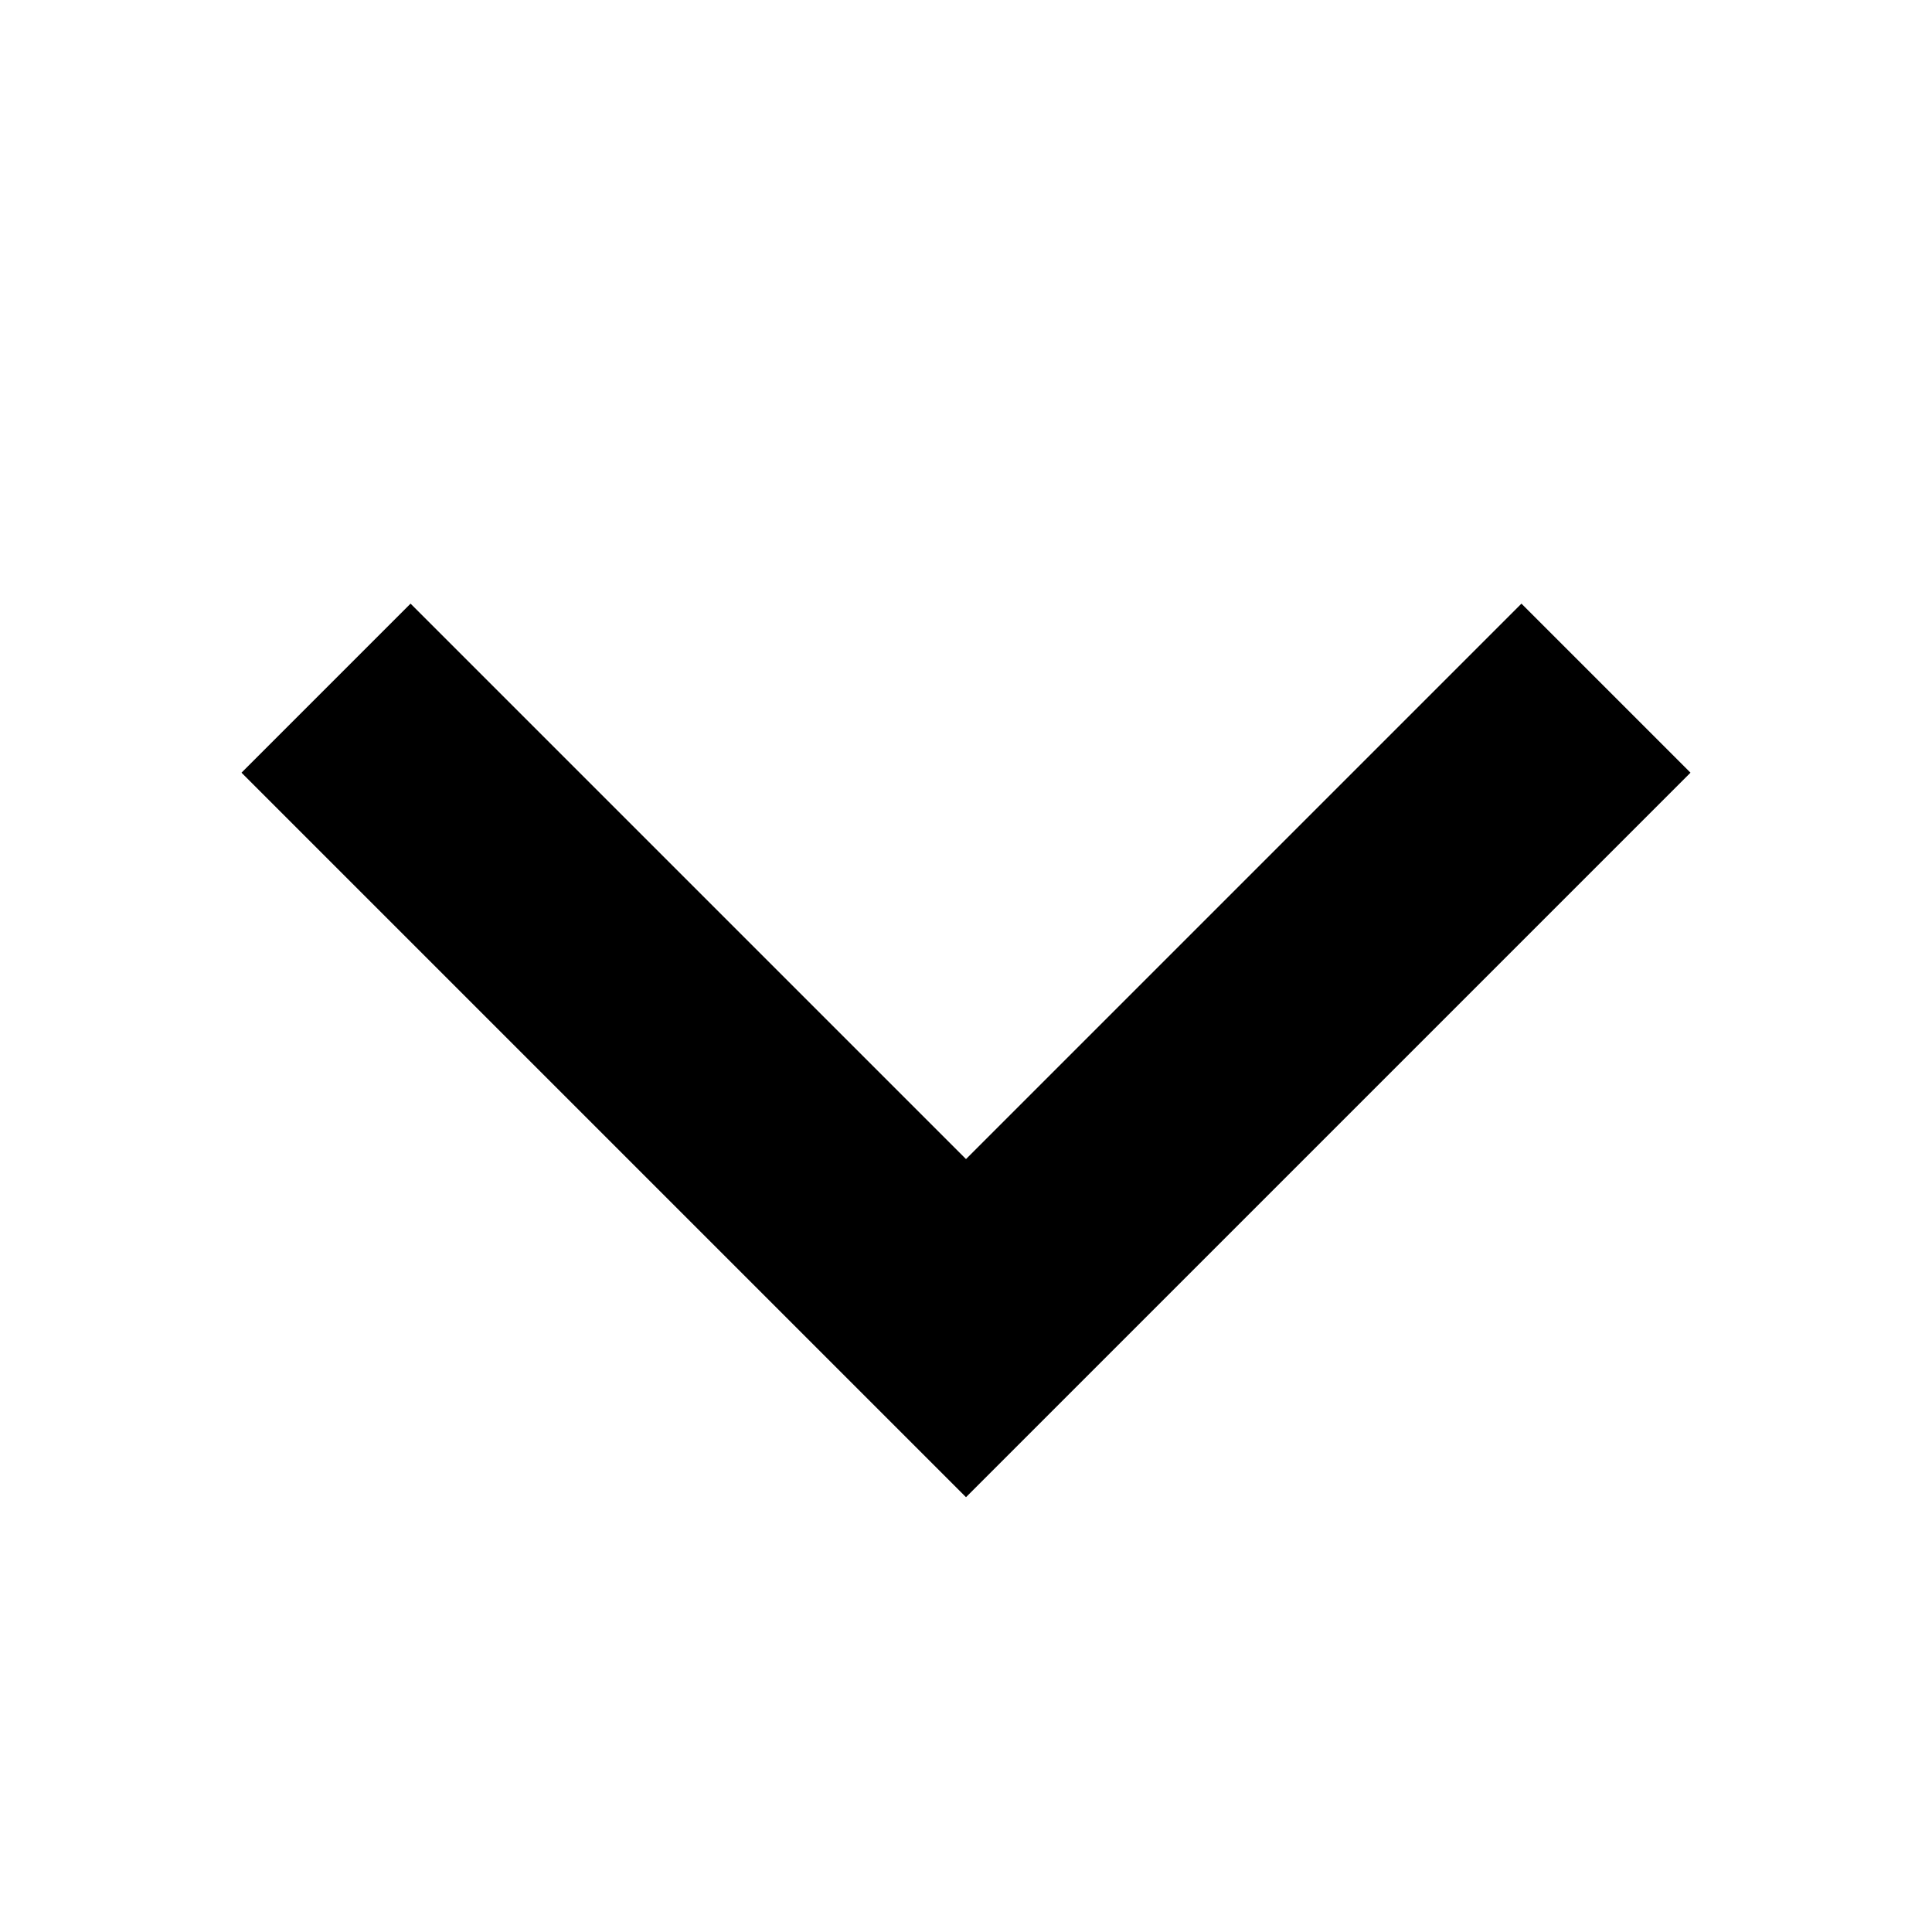
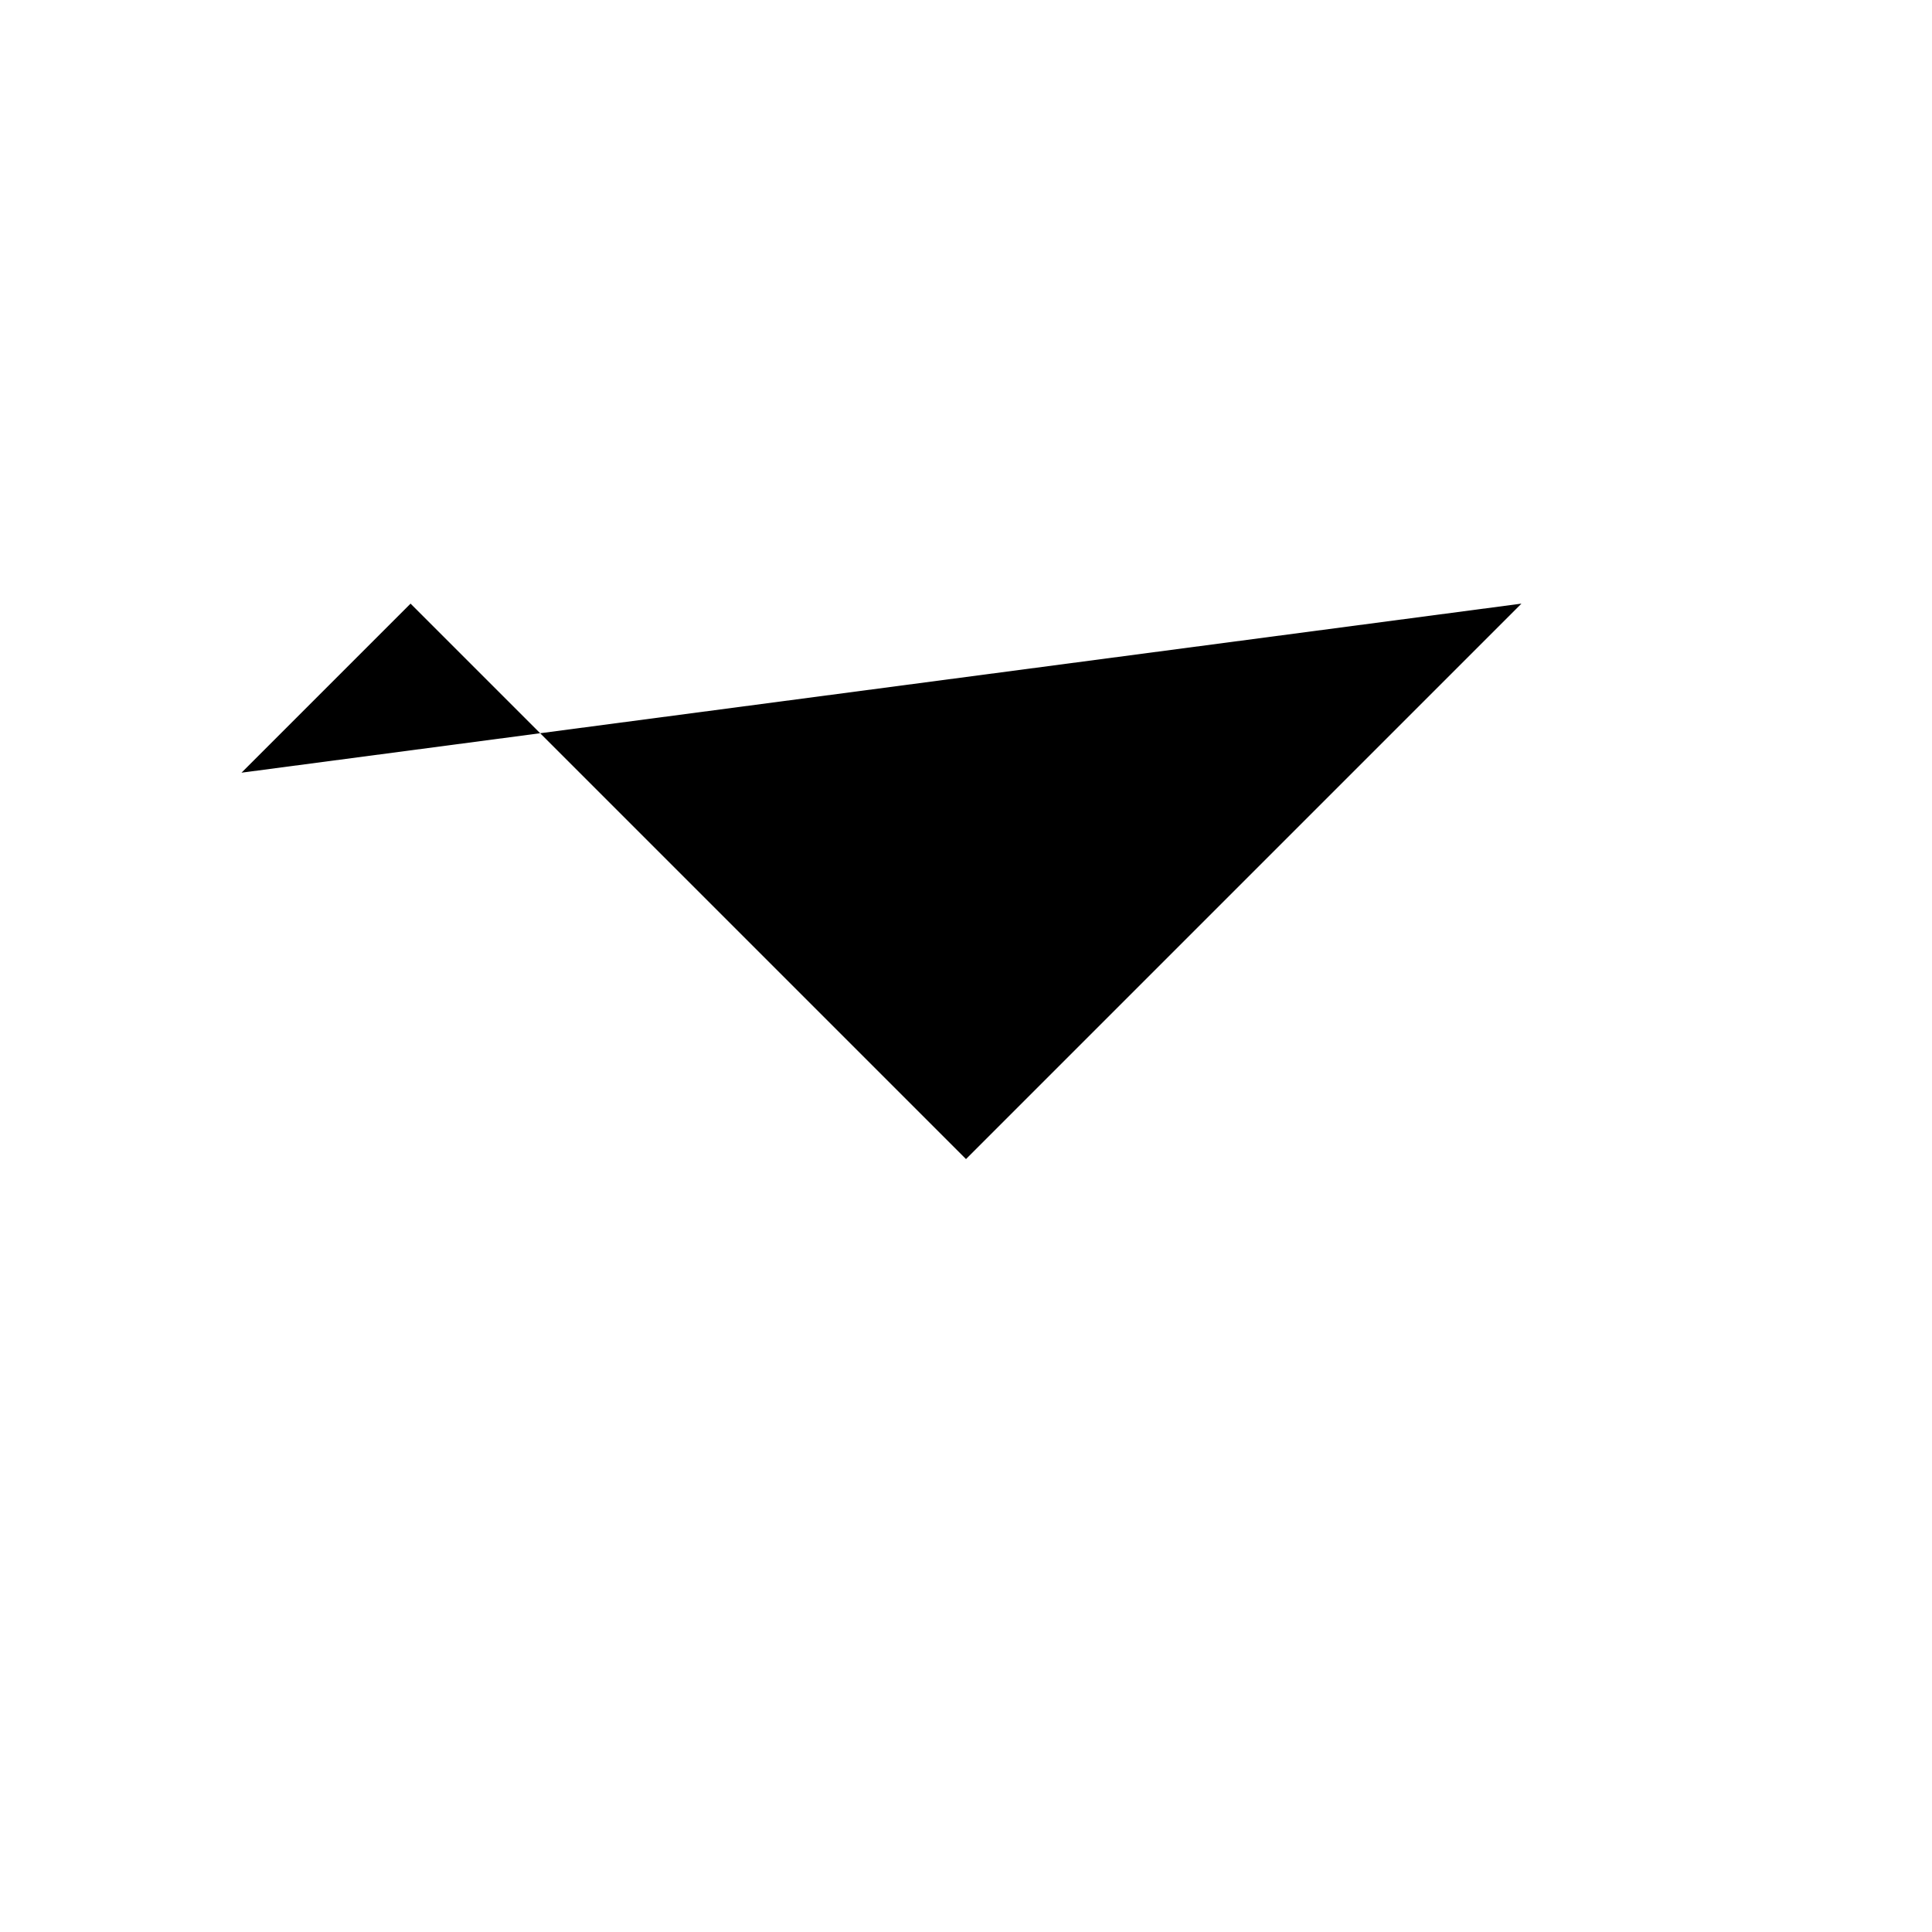
<svg xmlns="http://www.w3.org/2000/svg" id="셀렉박스펼침아이콘" width="16" height="16" viewBox="0 0 16 16">
-   <rect id="사각형_4757" data-name="사각형 4757" width="16" height="16" fill="none" />
-   <path id="path" d="M16.6,8.6,12,13.2,7.4,8.6,6,10l6,6,6-6Z" transform="translate(-4 -3.601)" fill-rule="evenodd" />
+   <path id="path" d="M16.6,8.6,12,13.2,7.4,8.6,6,10Z" transform="translate(-4 -3.601)" fill-rule="evenodd" />
</svg>